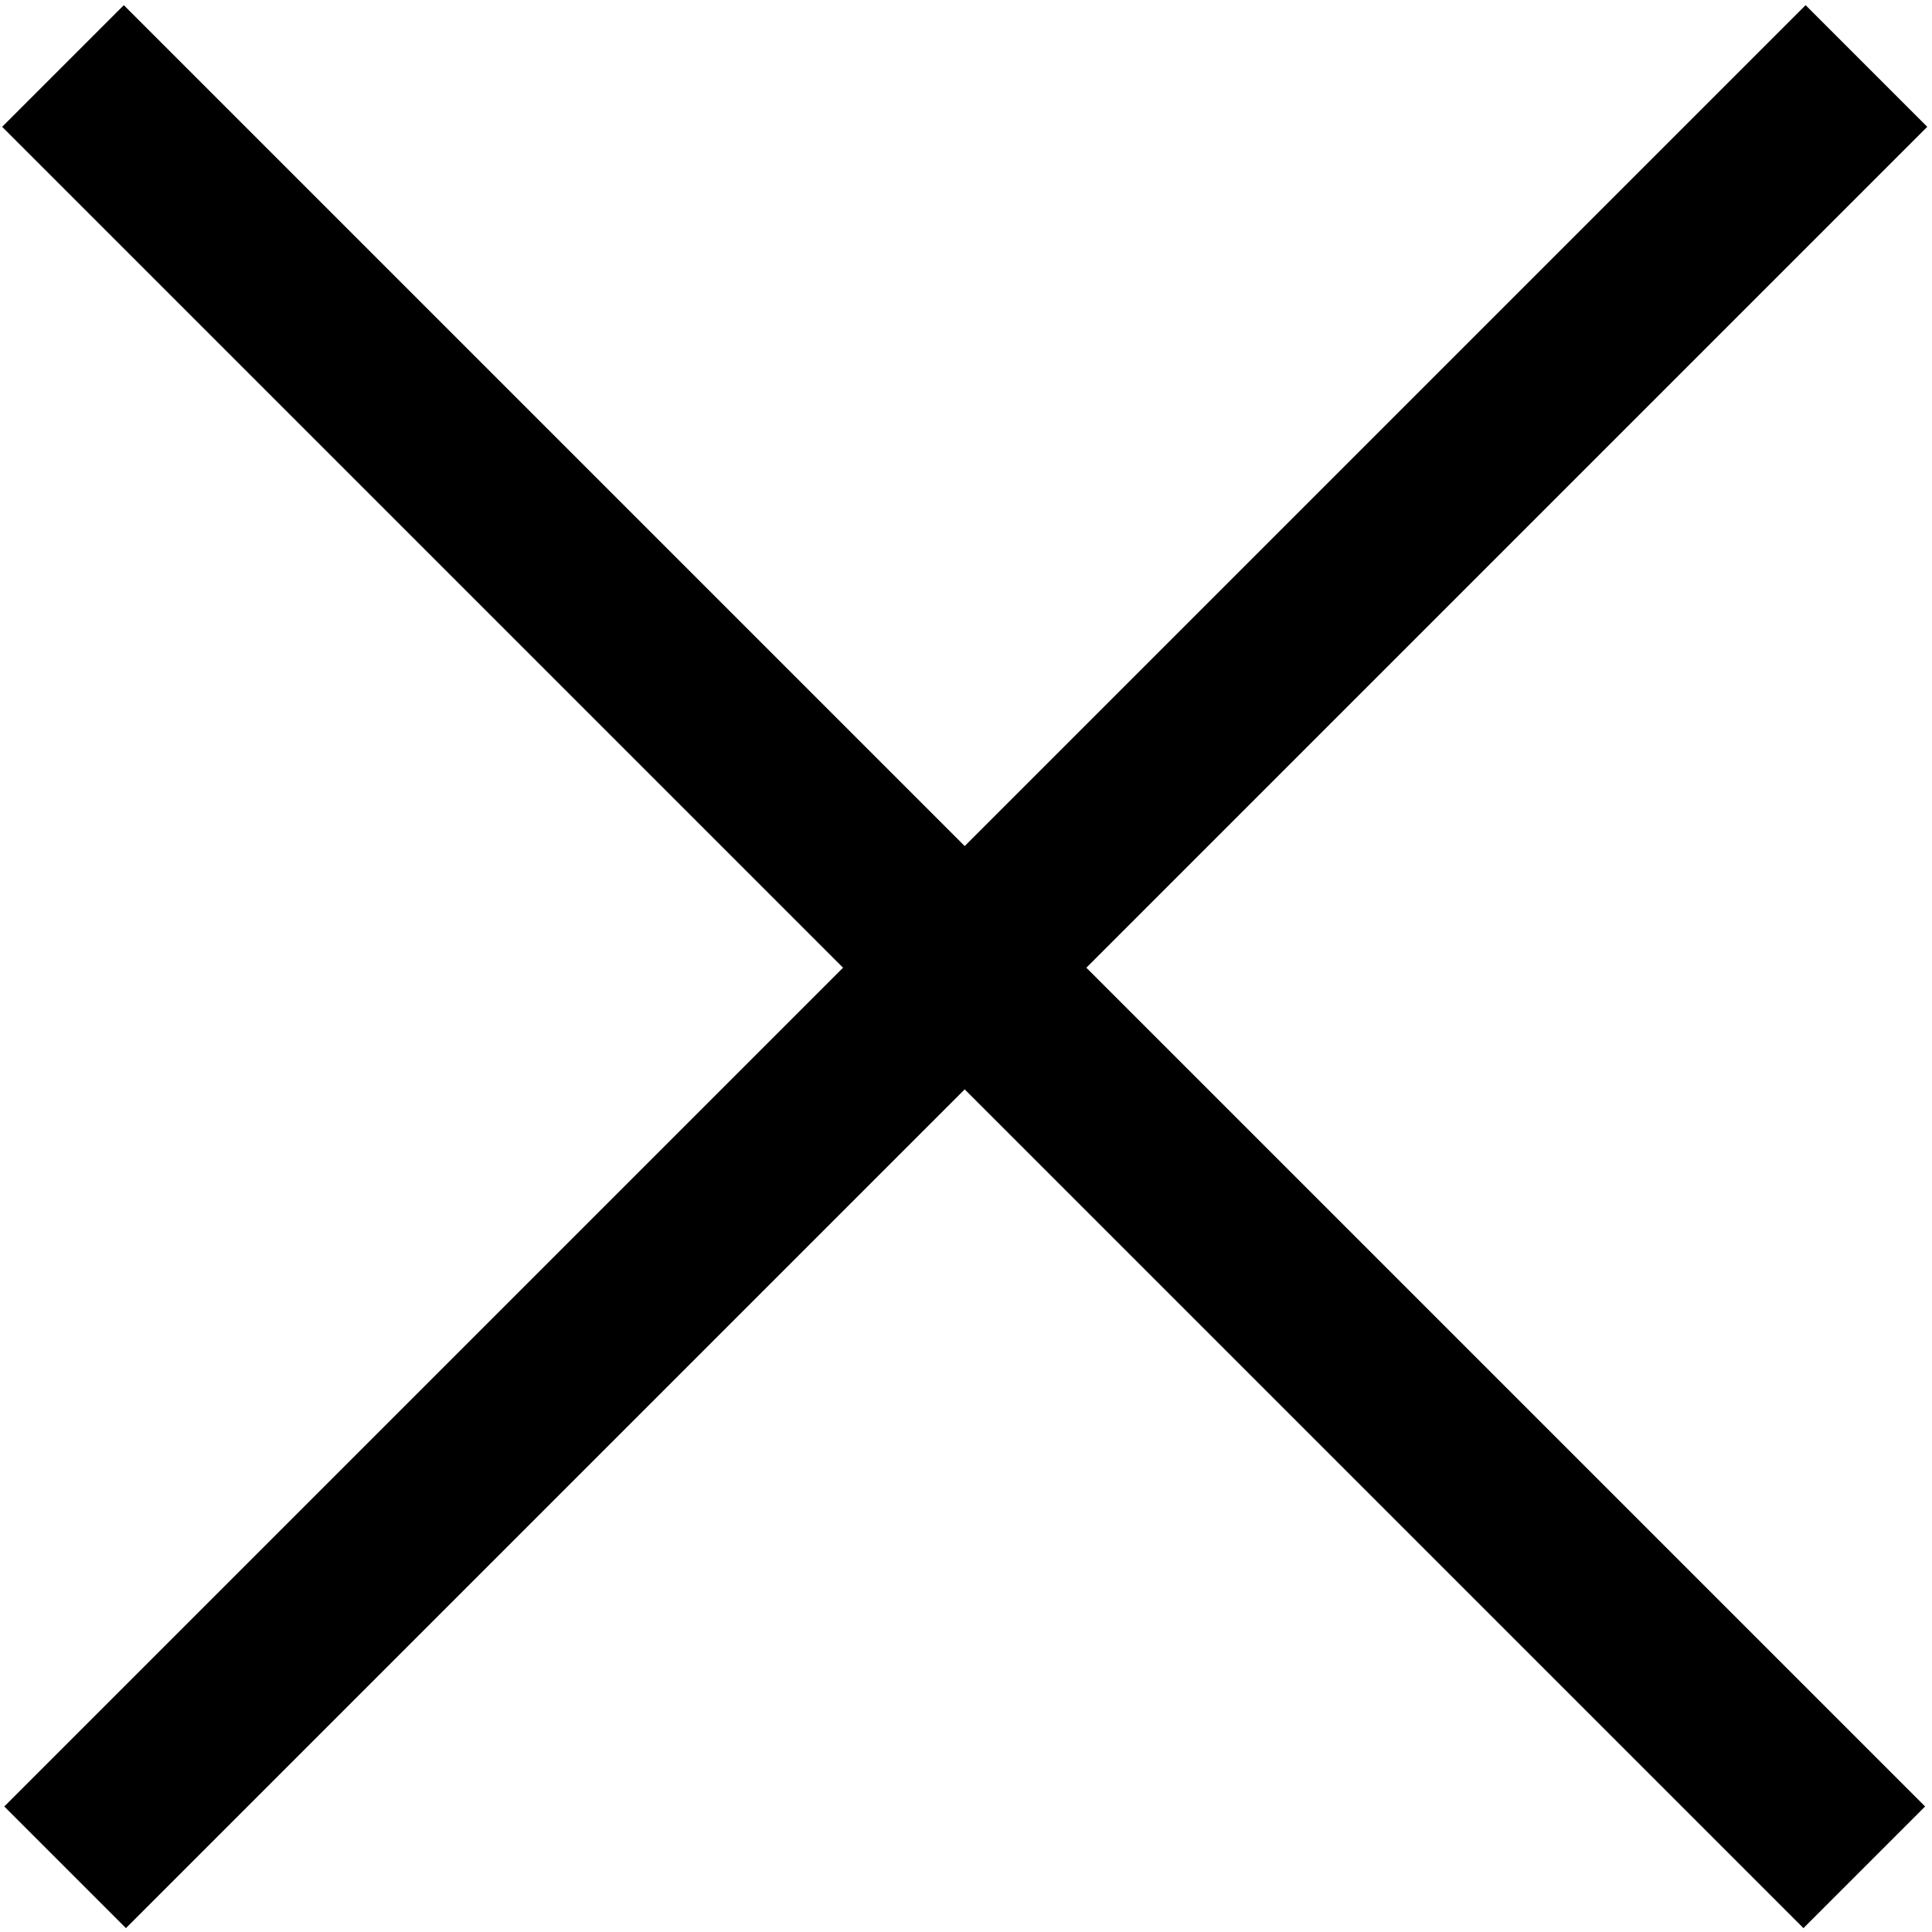
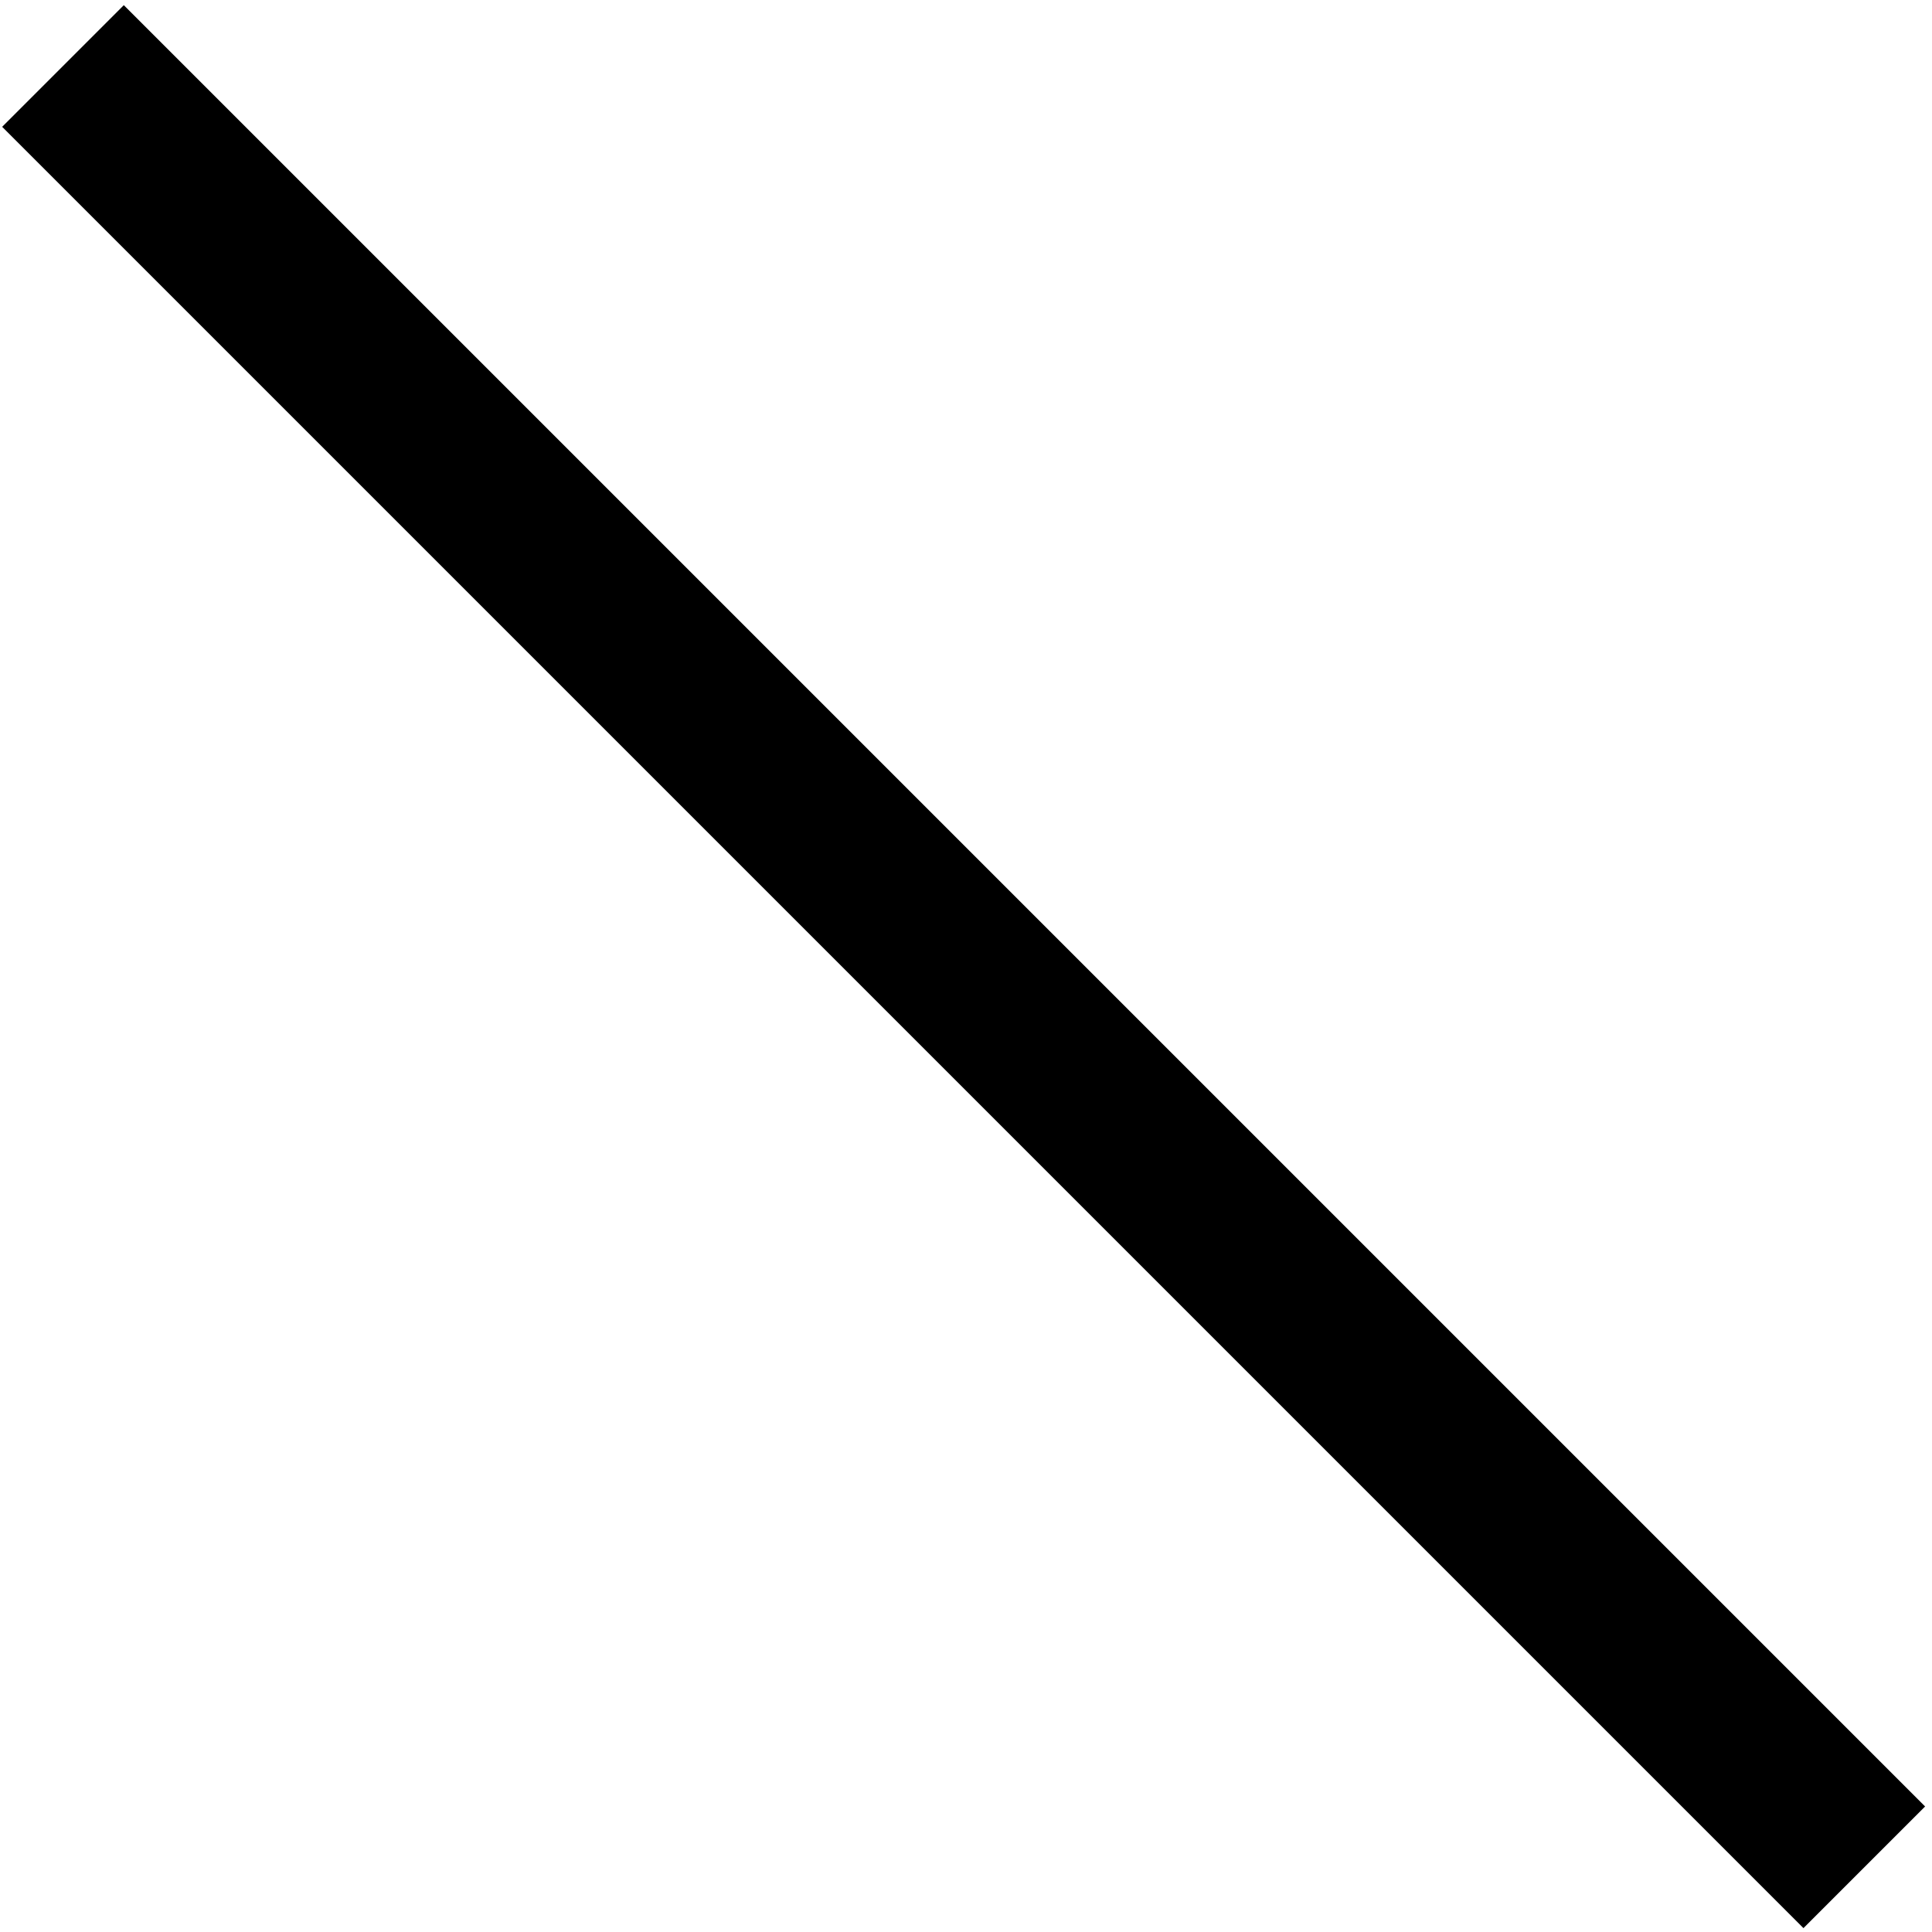
<svg xmlns="http://www.w3.org/2000/svg" version="1.1" id="Ebene_1" x="0px" y="0px" viewBox="0 0 64 64" style="enable-background:new 0 0 64 64;" xml:space="preserve">
-   <rect x="-10.2" y="29.2" transform="matrix(0.707 -0.707 0.707 0.707 -13.291 31.986)" width="84.4" height="5.7" />
  <rect x="29.1" y="-10.2" transform="matrix(0.707 -0.707 0.707 0.707 -13.291 31.986)" width="5.7" height="84.4" />
</svg>